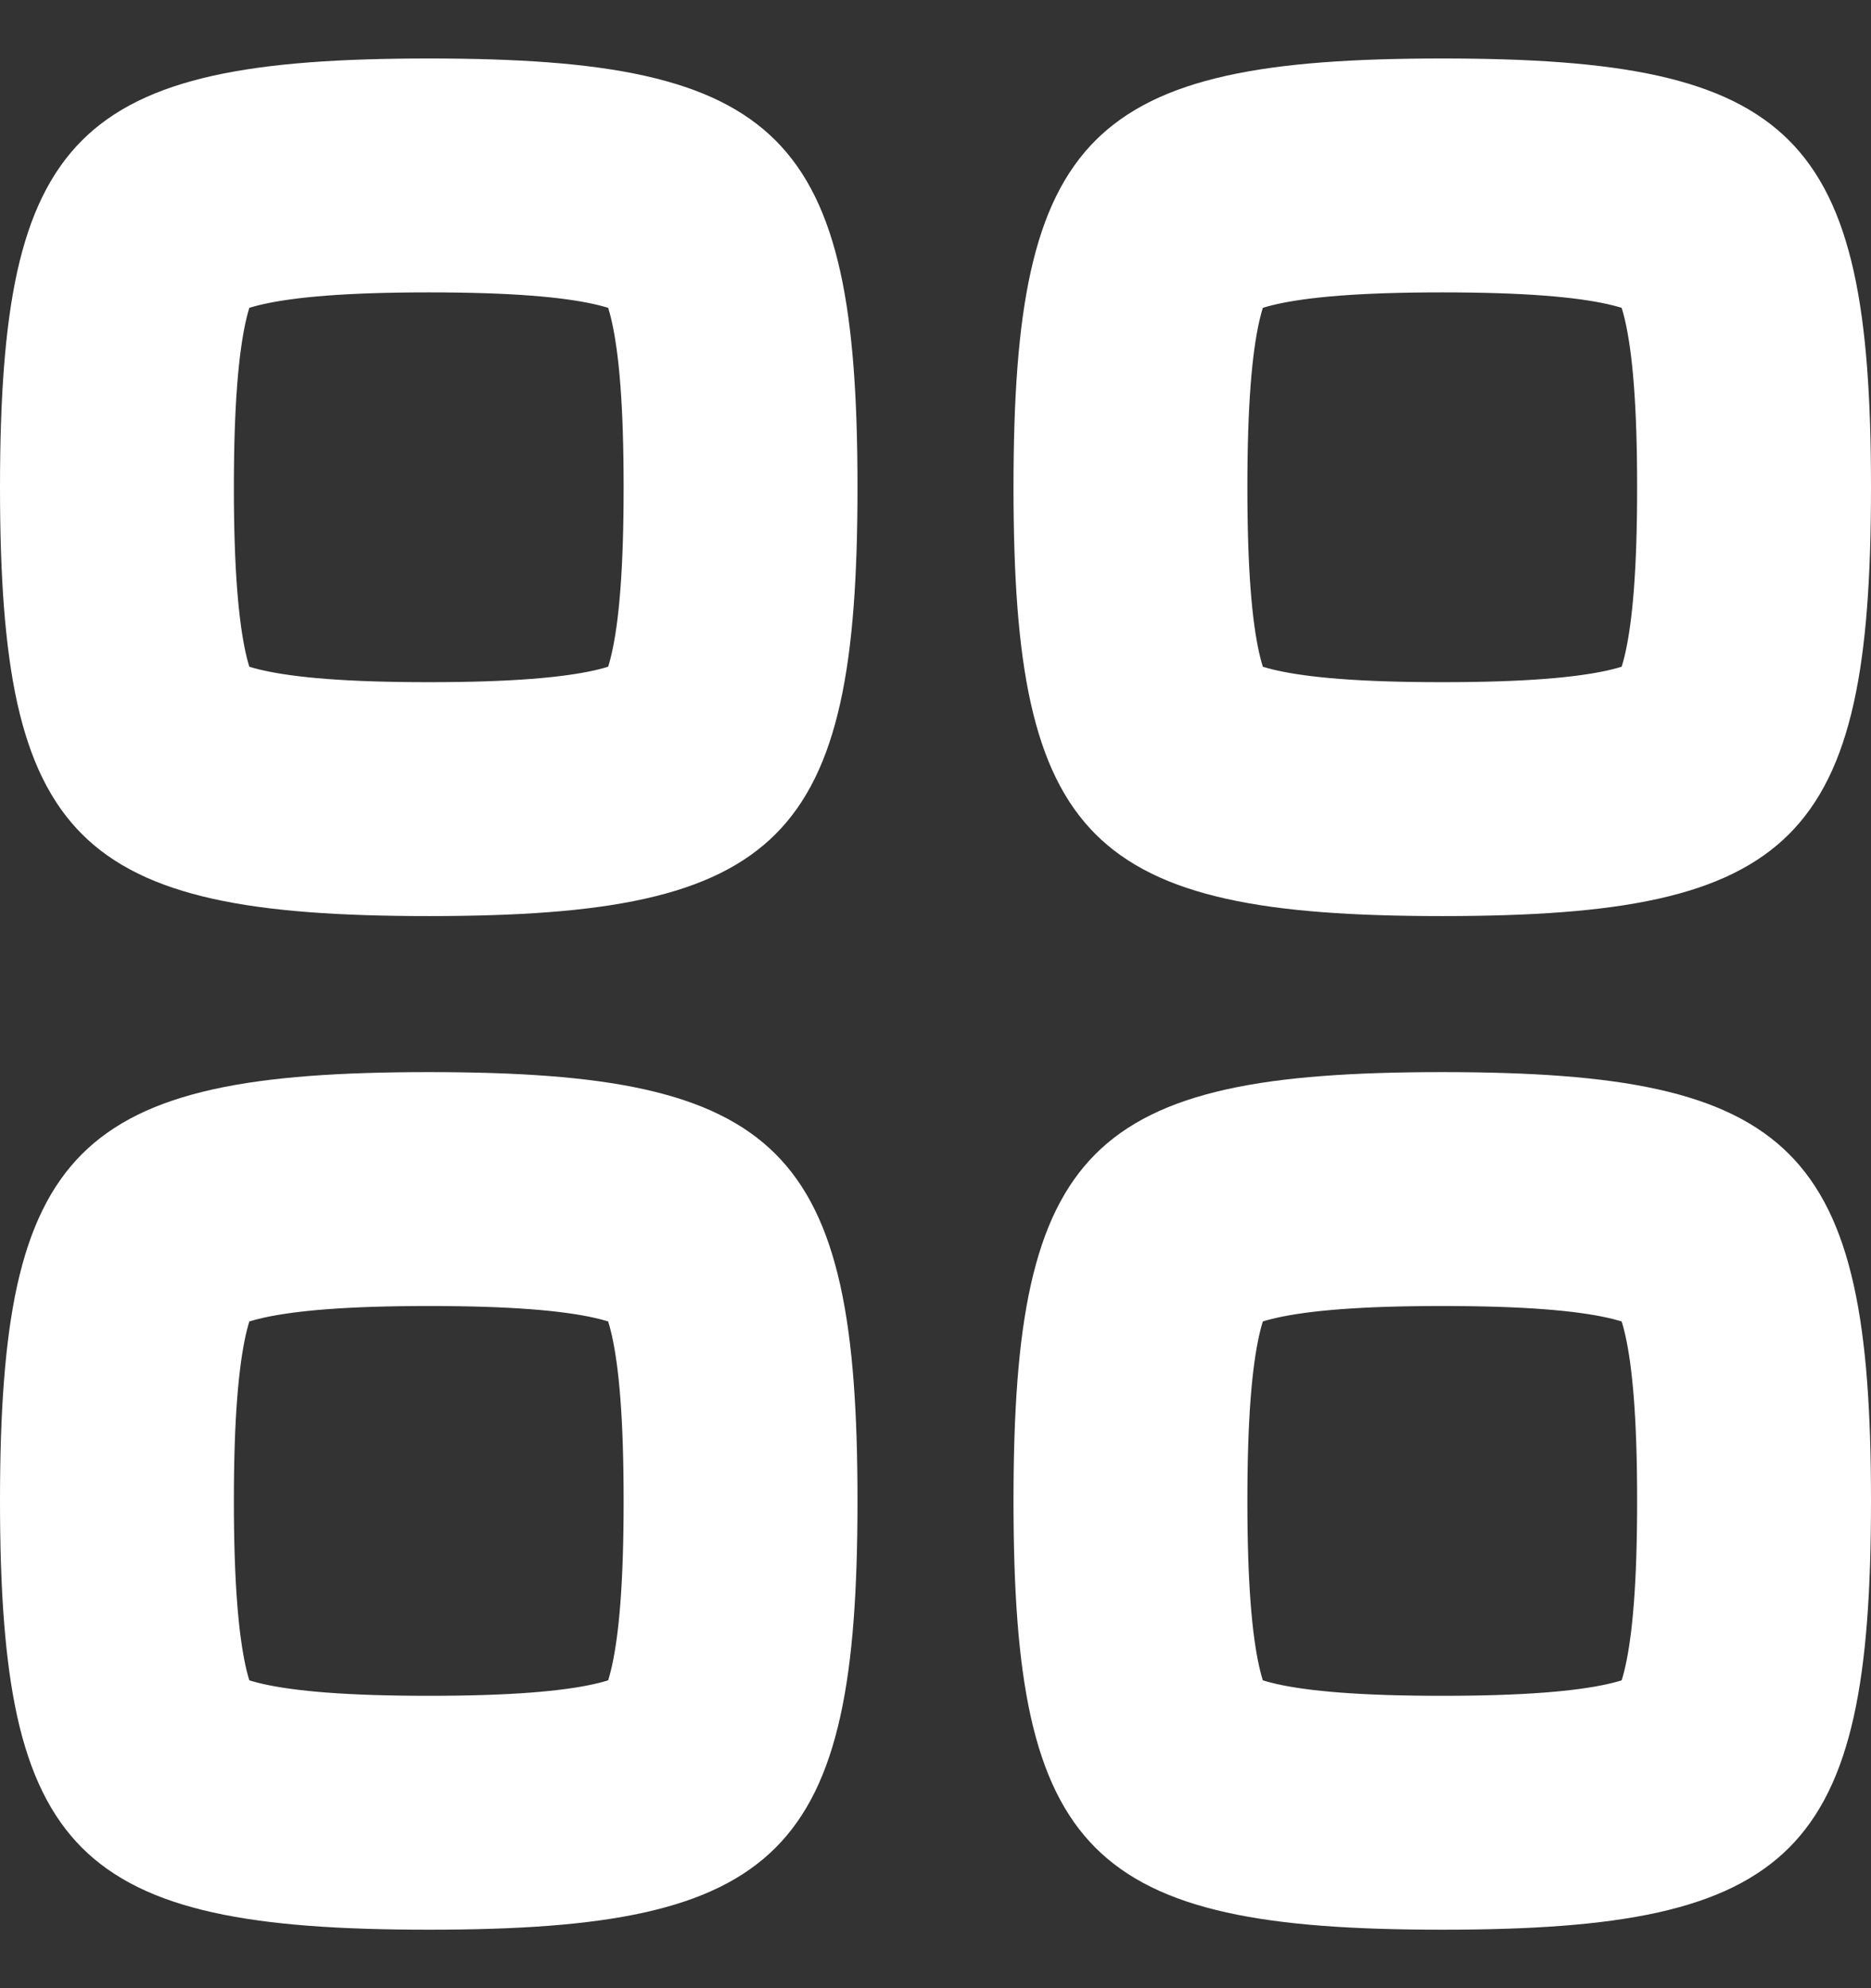
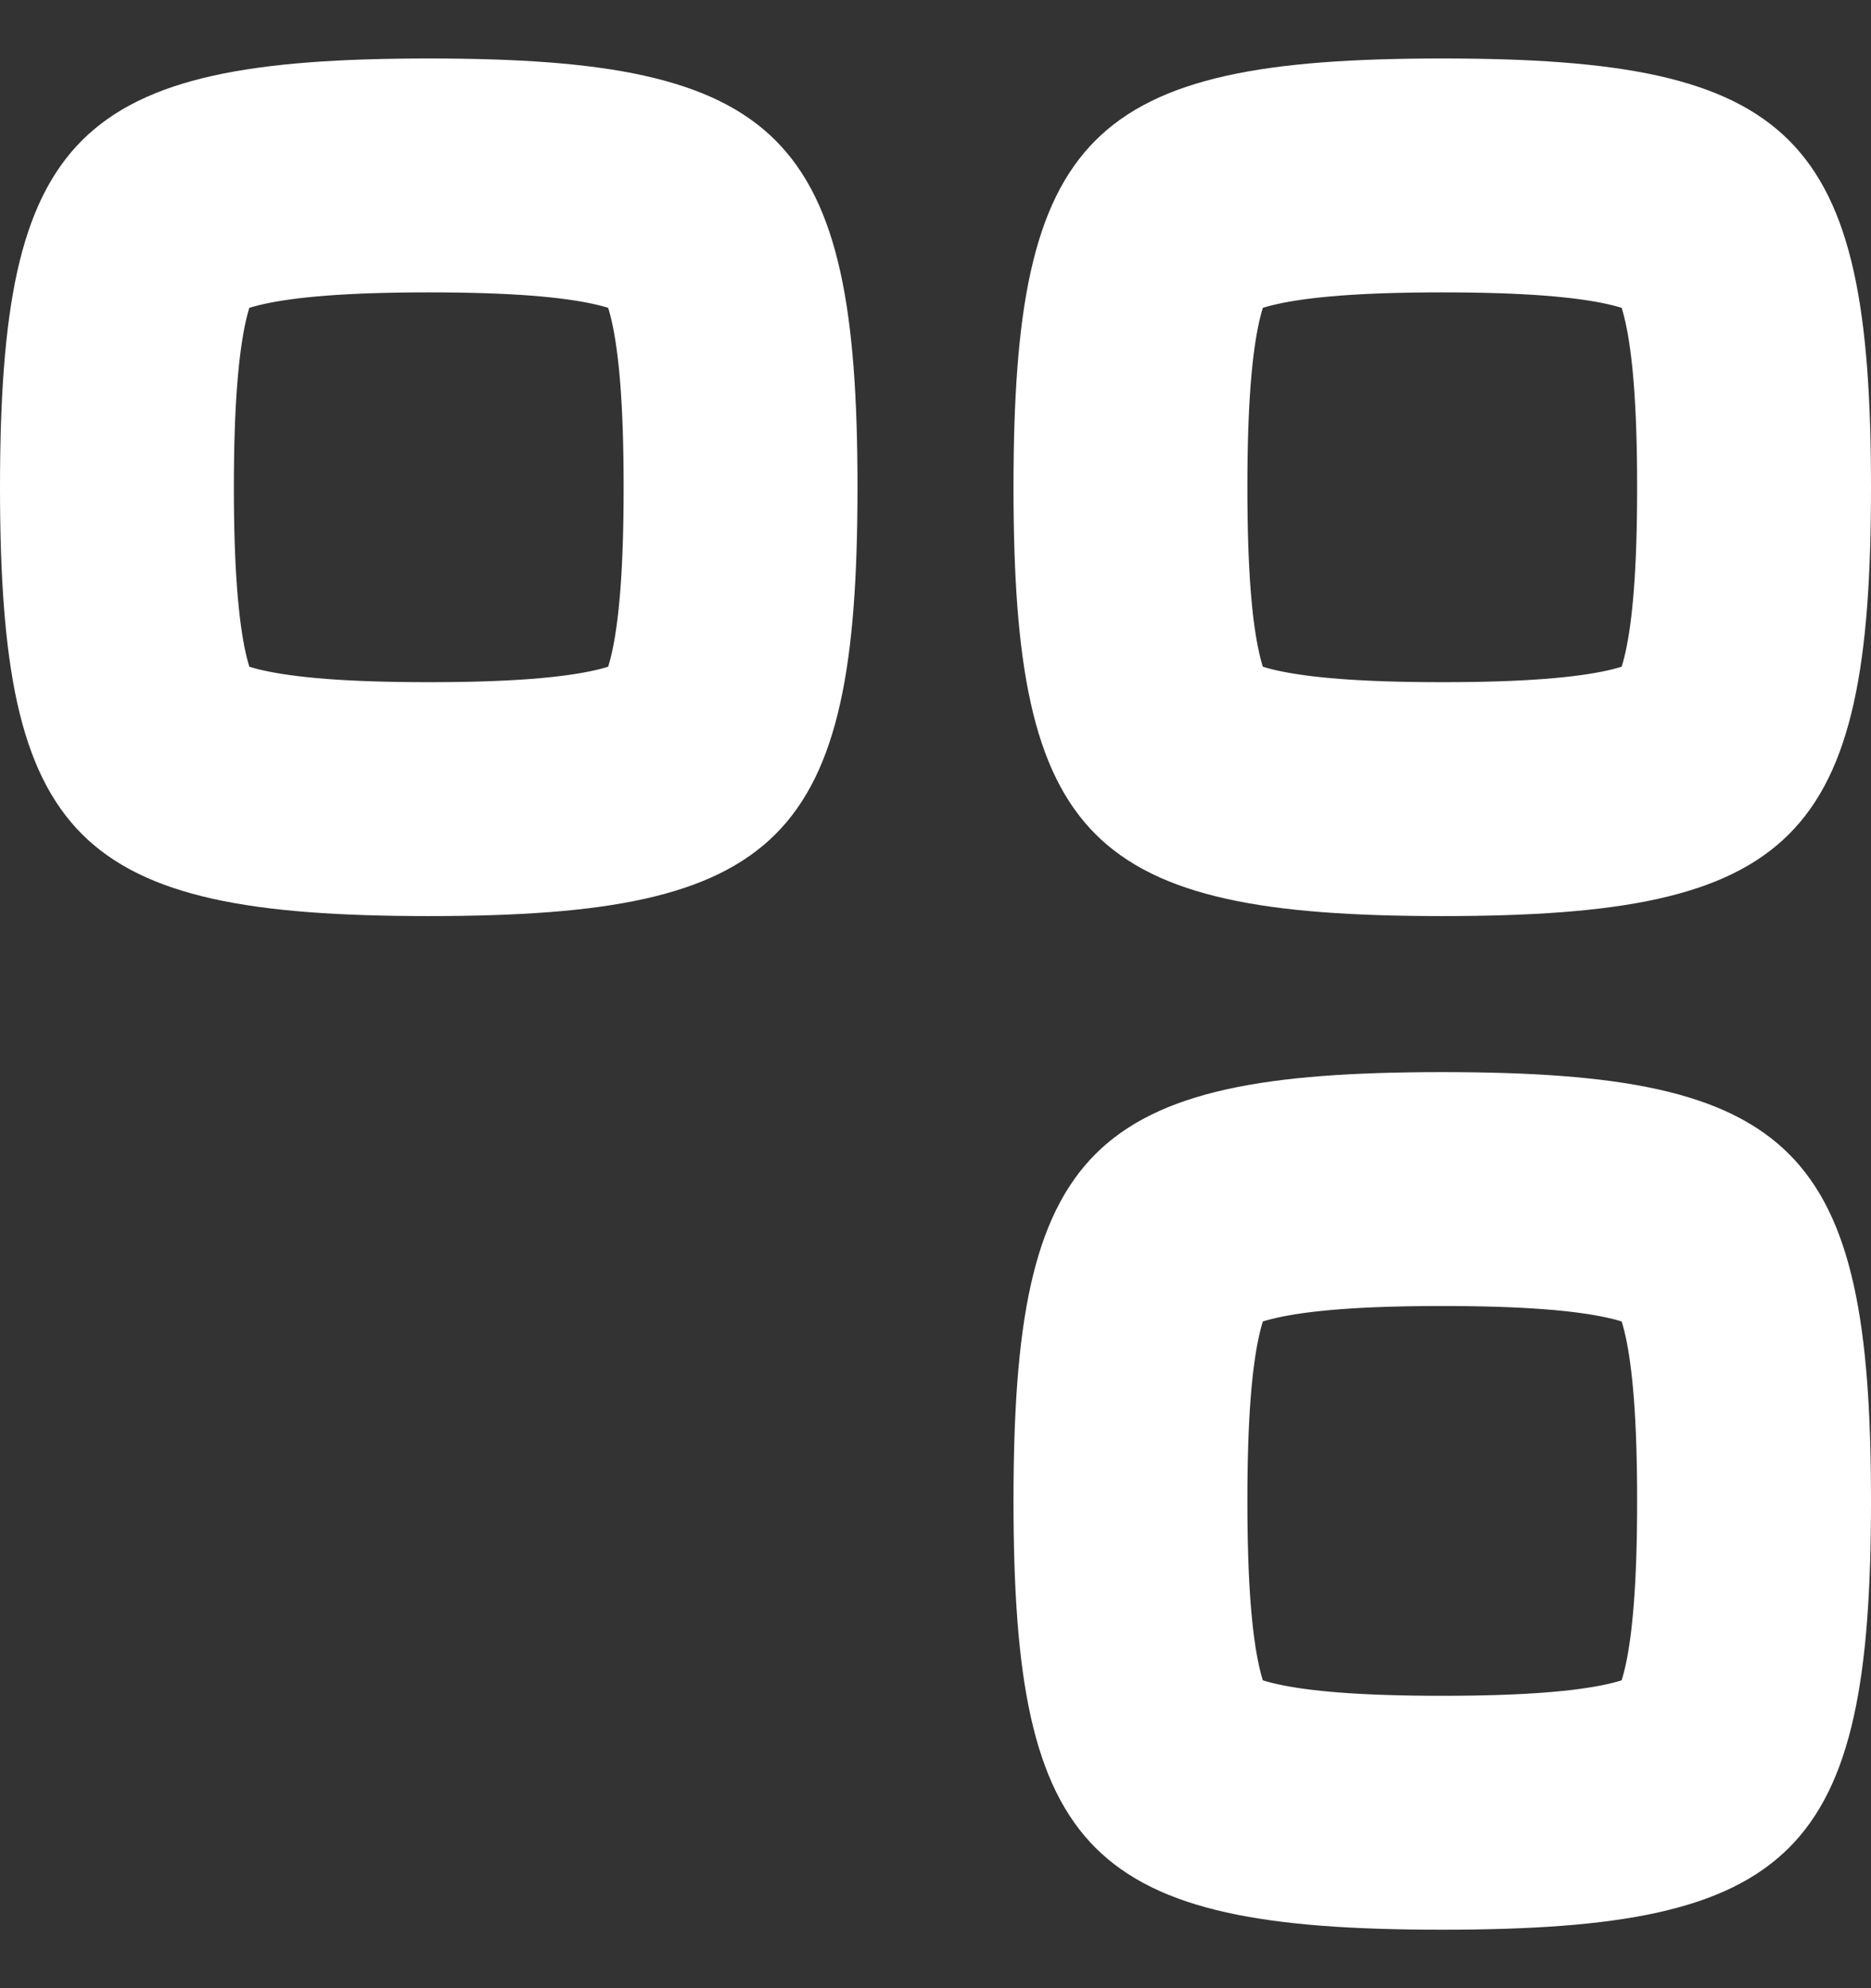
<svg xmlns="http://www.w3.org/2000/svg" width="16" height="17" viewBox="0 0 16 17" fill="none">
  <rect x="0" y="0" width="16" height="17" fill="#333333" stroke="none" />
  <path d="M1 4.167C1 4.899 1.041 5.419 1.124 5.796C1.206 6.163 1.314 6.331 1.408 6.425C1.502 6.519 1.67 6.627 2.037 6.709C2.415 6.793 2.935 6.833 3.667 6.833C4.399 6.833 4.919 6.793 5.296 6.709C5.663 6.627 5.831 6.519 5.925 6.425C6.019 6.331 6.127 6.163 6.209 5.796C6.293 5.419 6.333 4.899 6.333 4.167C6.333 3.435 6.293 2.915 6.209 2.537C6.127 2.17 6.019 2.002 5.925 1.908C5.831 1.814 5.663 1.706 5.296 1.624C4.919 1.54 4.399 1.5 3.667 1.5C2.935 1.5 2.415 1.54 2.037 1.624C1.67 1.706 1.502 1.814 1.408 1.908C1.314 2.002 1.206 2.17 1.124 2.537C1.041 2.915 1 3.435 1 4.167Z" stroke="white" stroke-width="2" stroke-linecap="round" stroke-linejoin="round" />
-   <path d="M1 12.833C1 13.565 1.041 14.085 1.124 14.463C1.206 14.83 1.314 14.998 1.408 15.092C1.502 15.186 1.67 15.294 2.037 15.376C2.415 15.46 2.935 15.5 3.667 15.5C4.399 15.5 4.919 15.46 5.296 15.376C5.663 15.294 5.831 15.186 5.925 15.092C6.019 14.998 6.127 14.83 6.209 14.463C6.293 14.085 6.333 13.565 6.333 12.833C6.333 12.101 6.293 11.581 6.209 11.204C6.127 10.837 6.019 10.669 5.925 10.575C5.831 10.481 5.663 10.373 5.296 10.291C4.919 10.207 4.399 10.167 3.667 10.167C2.935 10.167 2.415 10.207 2.037 10.291C1.67 10.373 1.502 10.481 1.408 10.575C1.314 10.669 1.206 10.837 1.124 11.204C1.041 11.581 1 12.101 1 12.833Z" stroke="white" stroke-width="2" stroke-linecap="round" stroke-linejoin="round" />
  <path d="M9.667 4.167C9.667 4.899 9.707 5.419 9.791 5.796C9.873 6.163 9.981 6.331 10.075 6.425C10.169 6.519 10.337 6.627 10.704 6.709C11.081 6.793 11.601 6.833 12.333 6.833C13.065 6.833 13.585 6.793 13.963 6.709C14.33 6.627 14.498 6.519 14.592 6.425C14.686 6.331 14.794 6.163 14.876 5.796C14.96 5.419 15 4.899 15 4.167C15 3.435 14.96 2.915 14.876 2.537C14.794 2.17 14.686 2.002 14.592 1.908C14.498 1.814 14.33 1.706 13.963 1.624C13.585 1.54 13.065 1.5 12.333 1.5C11.601 1.5 11.081 1.54 10.704 1.624C10.337 1.706 10.169 1.814 10.075 1.908C9.981 2.002 9.873 2.17 9.791 2.537C9.707 2.915 9.667 3.435 9.667 4.167Z" stroke="white" stroke-width="2" stroke-linecap="round" stroke-linejoin="round" />
  <path d="M9.667 12.833C9.667 13.565 9.707 14.085 9.791 14.463C9.873 14.83 9.981 14.998 10.075 15.092C10.169 15.186 10.337 15.294 10.704 15.376C11.081 15.46 11.601 15.5 12.333 15.5C13.065 15.5 13.585 15.46 13.963 15.376C14.33 15.294 14.498 15.186 14.592 15.092C14.686 14.998 14.794 14.83 14.876 14.463C14.96 14.085 15 13.565 15 12.833C15 12.101 14.96 11.581 14.876 11.204C14.794 10.837 14.686 10.669 14.592 10.575C14.498 10.481 14.33 10.373 13.963 10.291C13.585 10.207 13.065 10.167 12.333 10.167C11.601 10.167 11.081 10.207 10.704 10.291C10.337 10.373 10.169 10.481 10.075 10.575C9.981 10.669 9.873 10.837 9.791 11.204C9.707 11.581 9.667 12.101 9.667 12.833Z" stroke="white" stroke-width="2" stroke-linecap="round" stroke-linejoin="round" />
</svg>